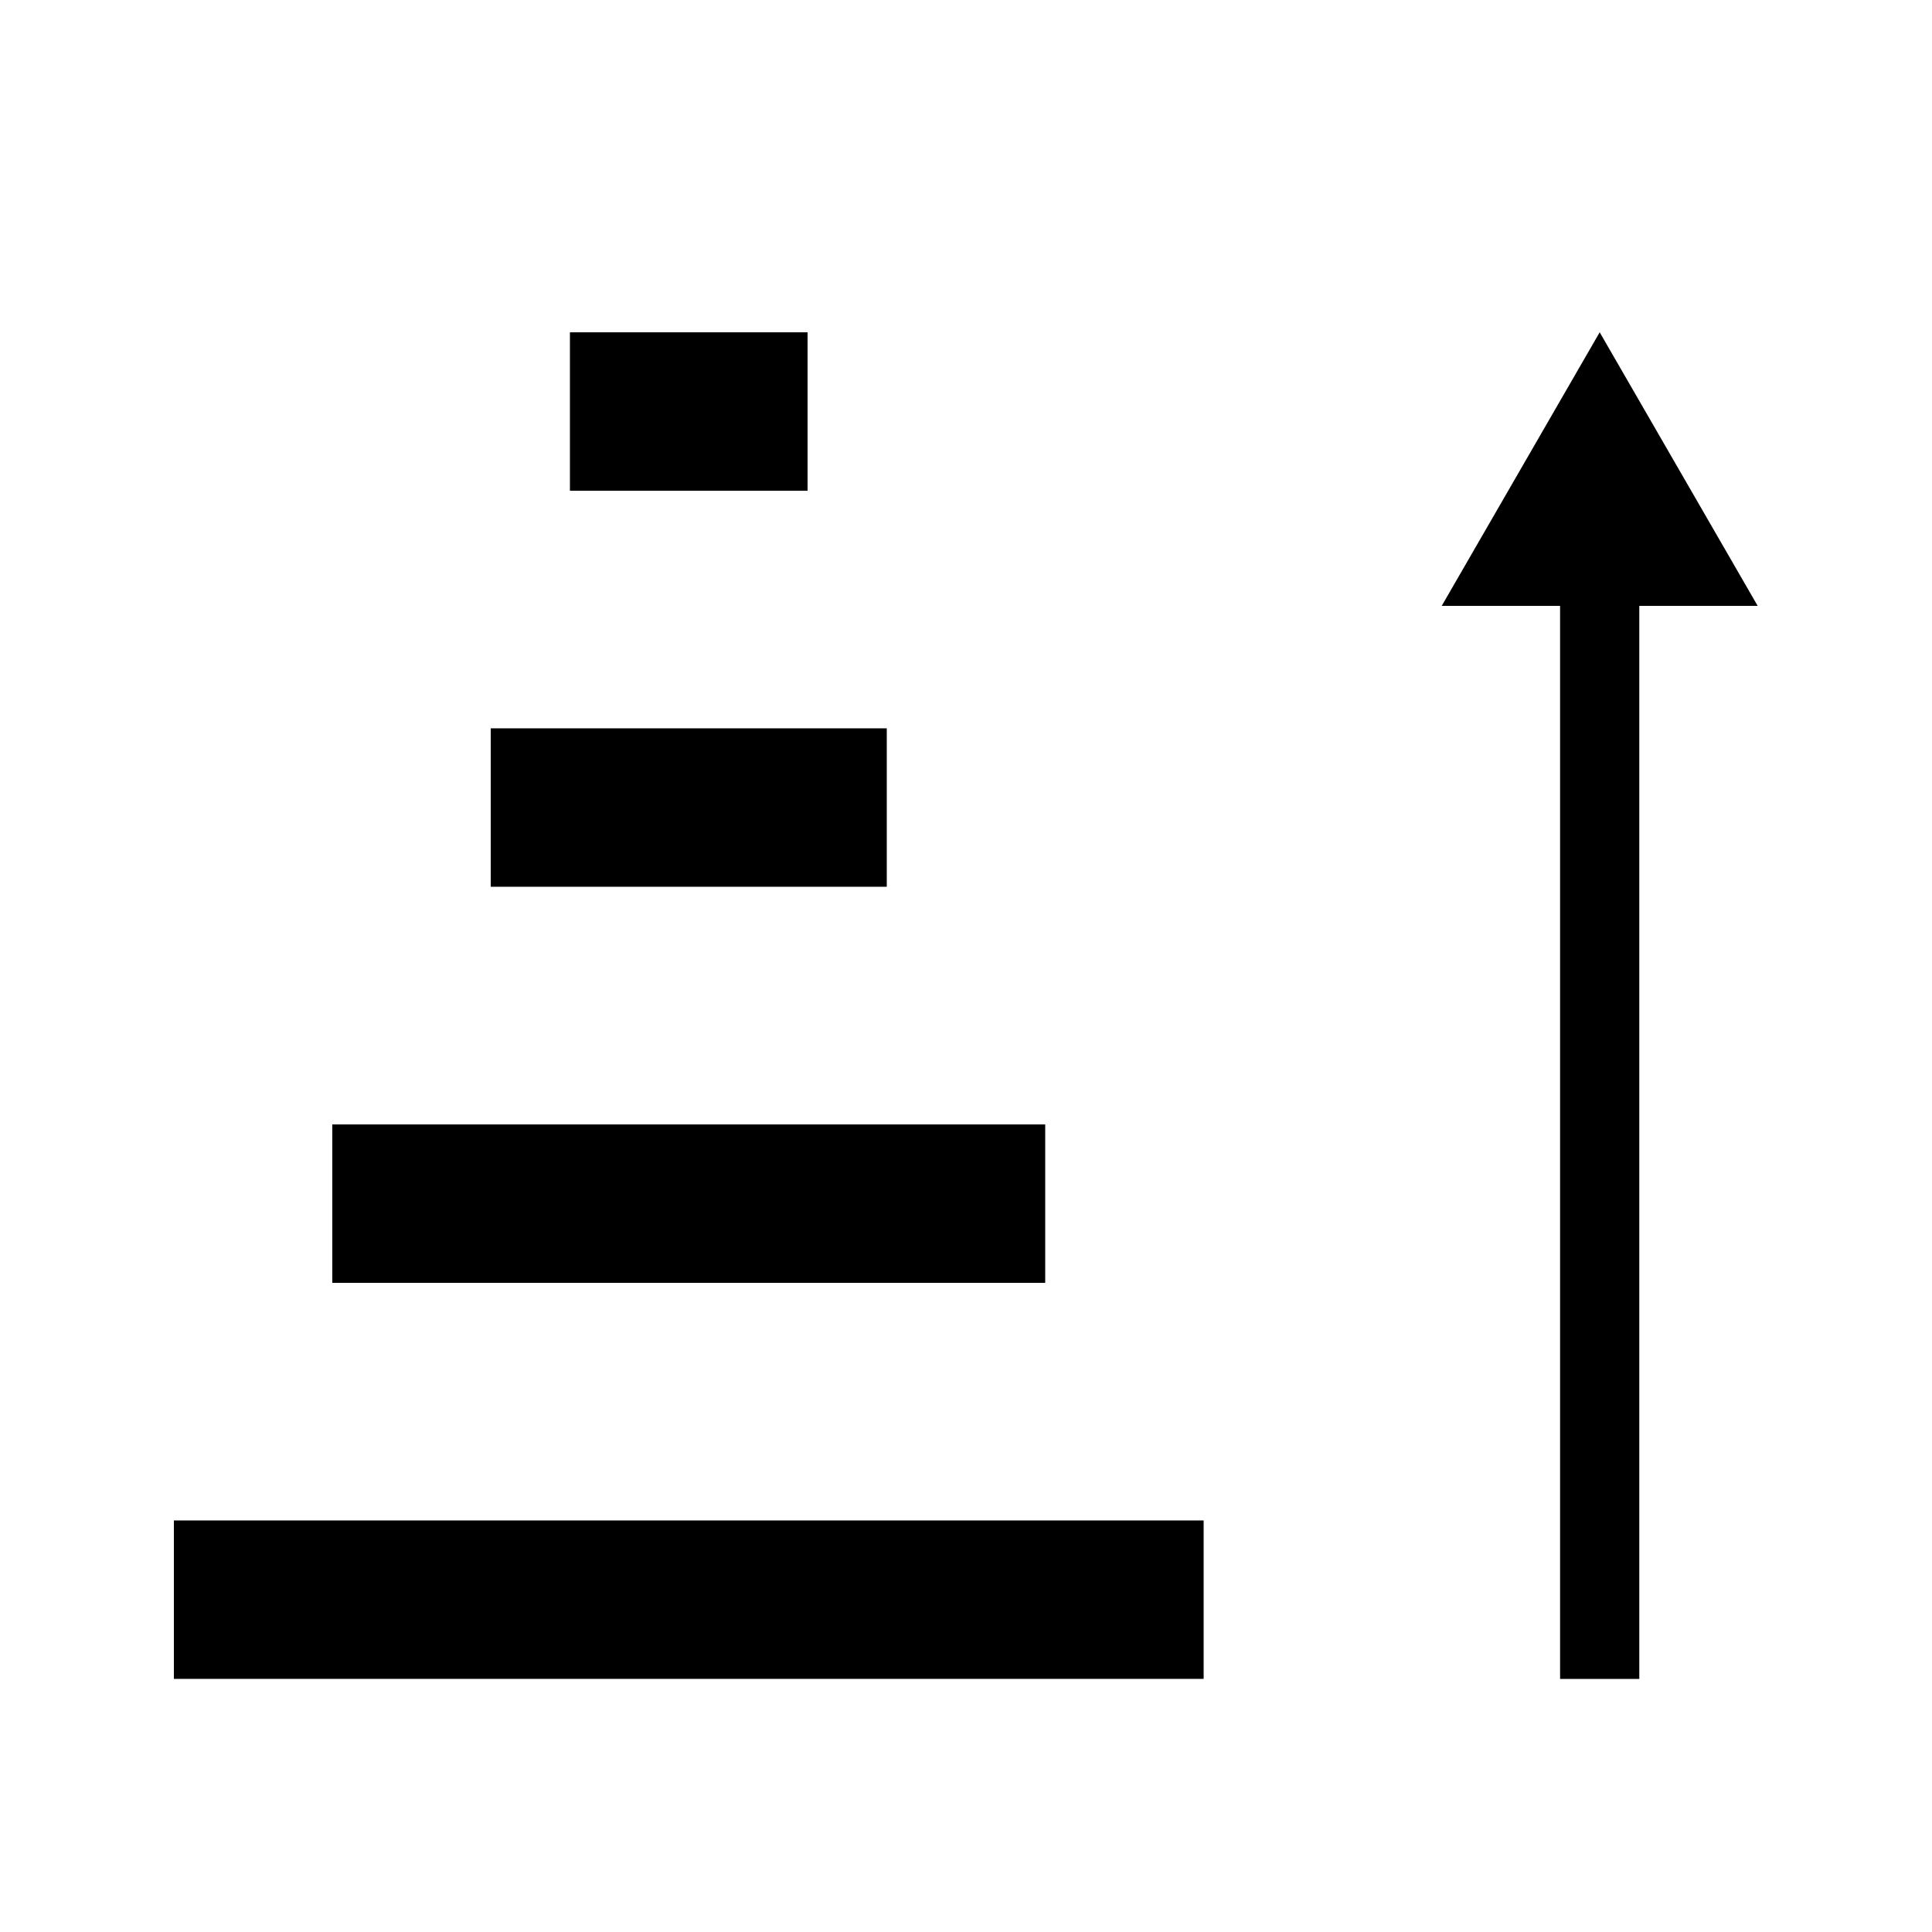
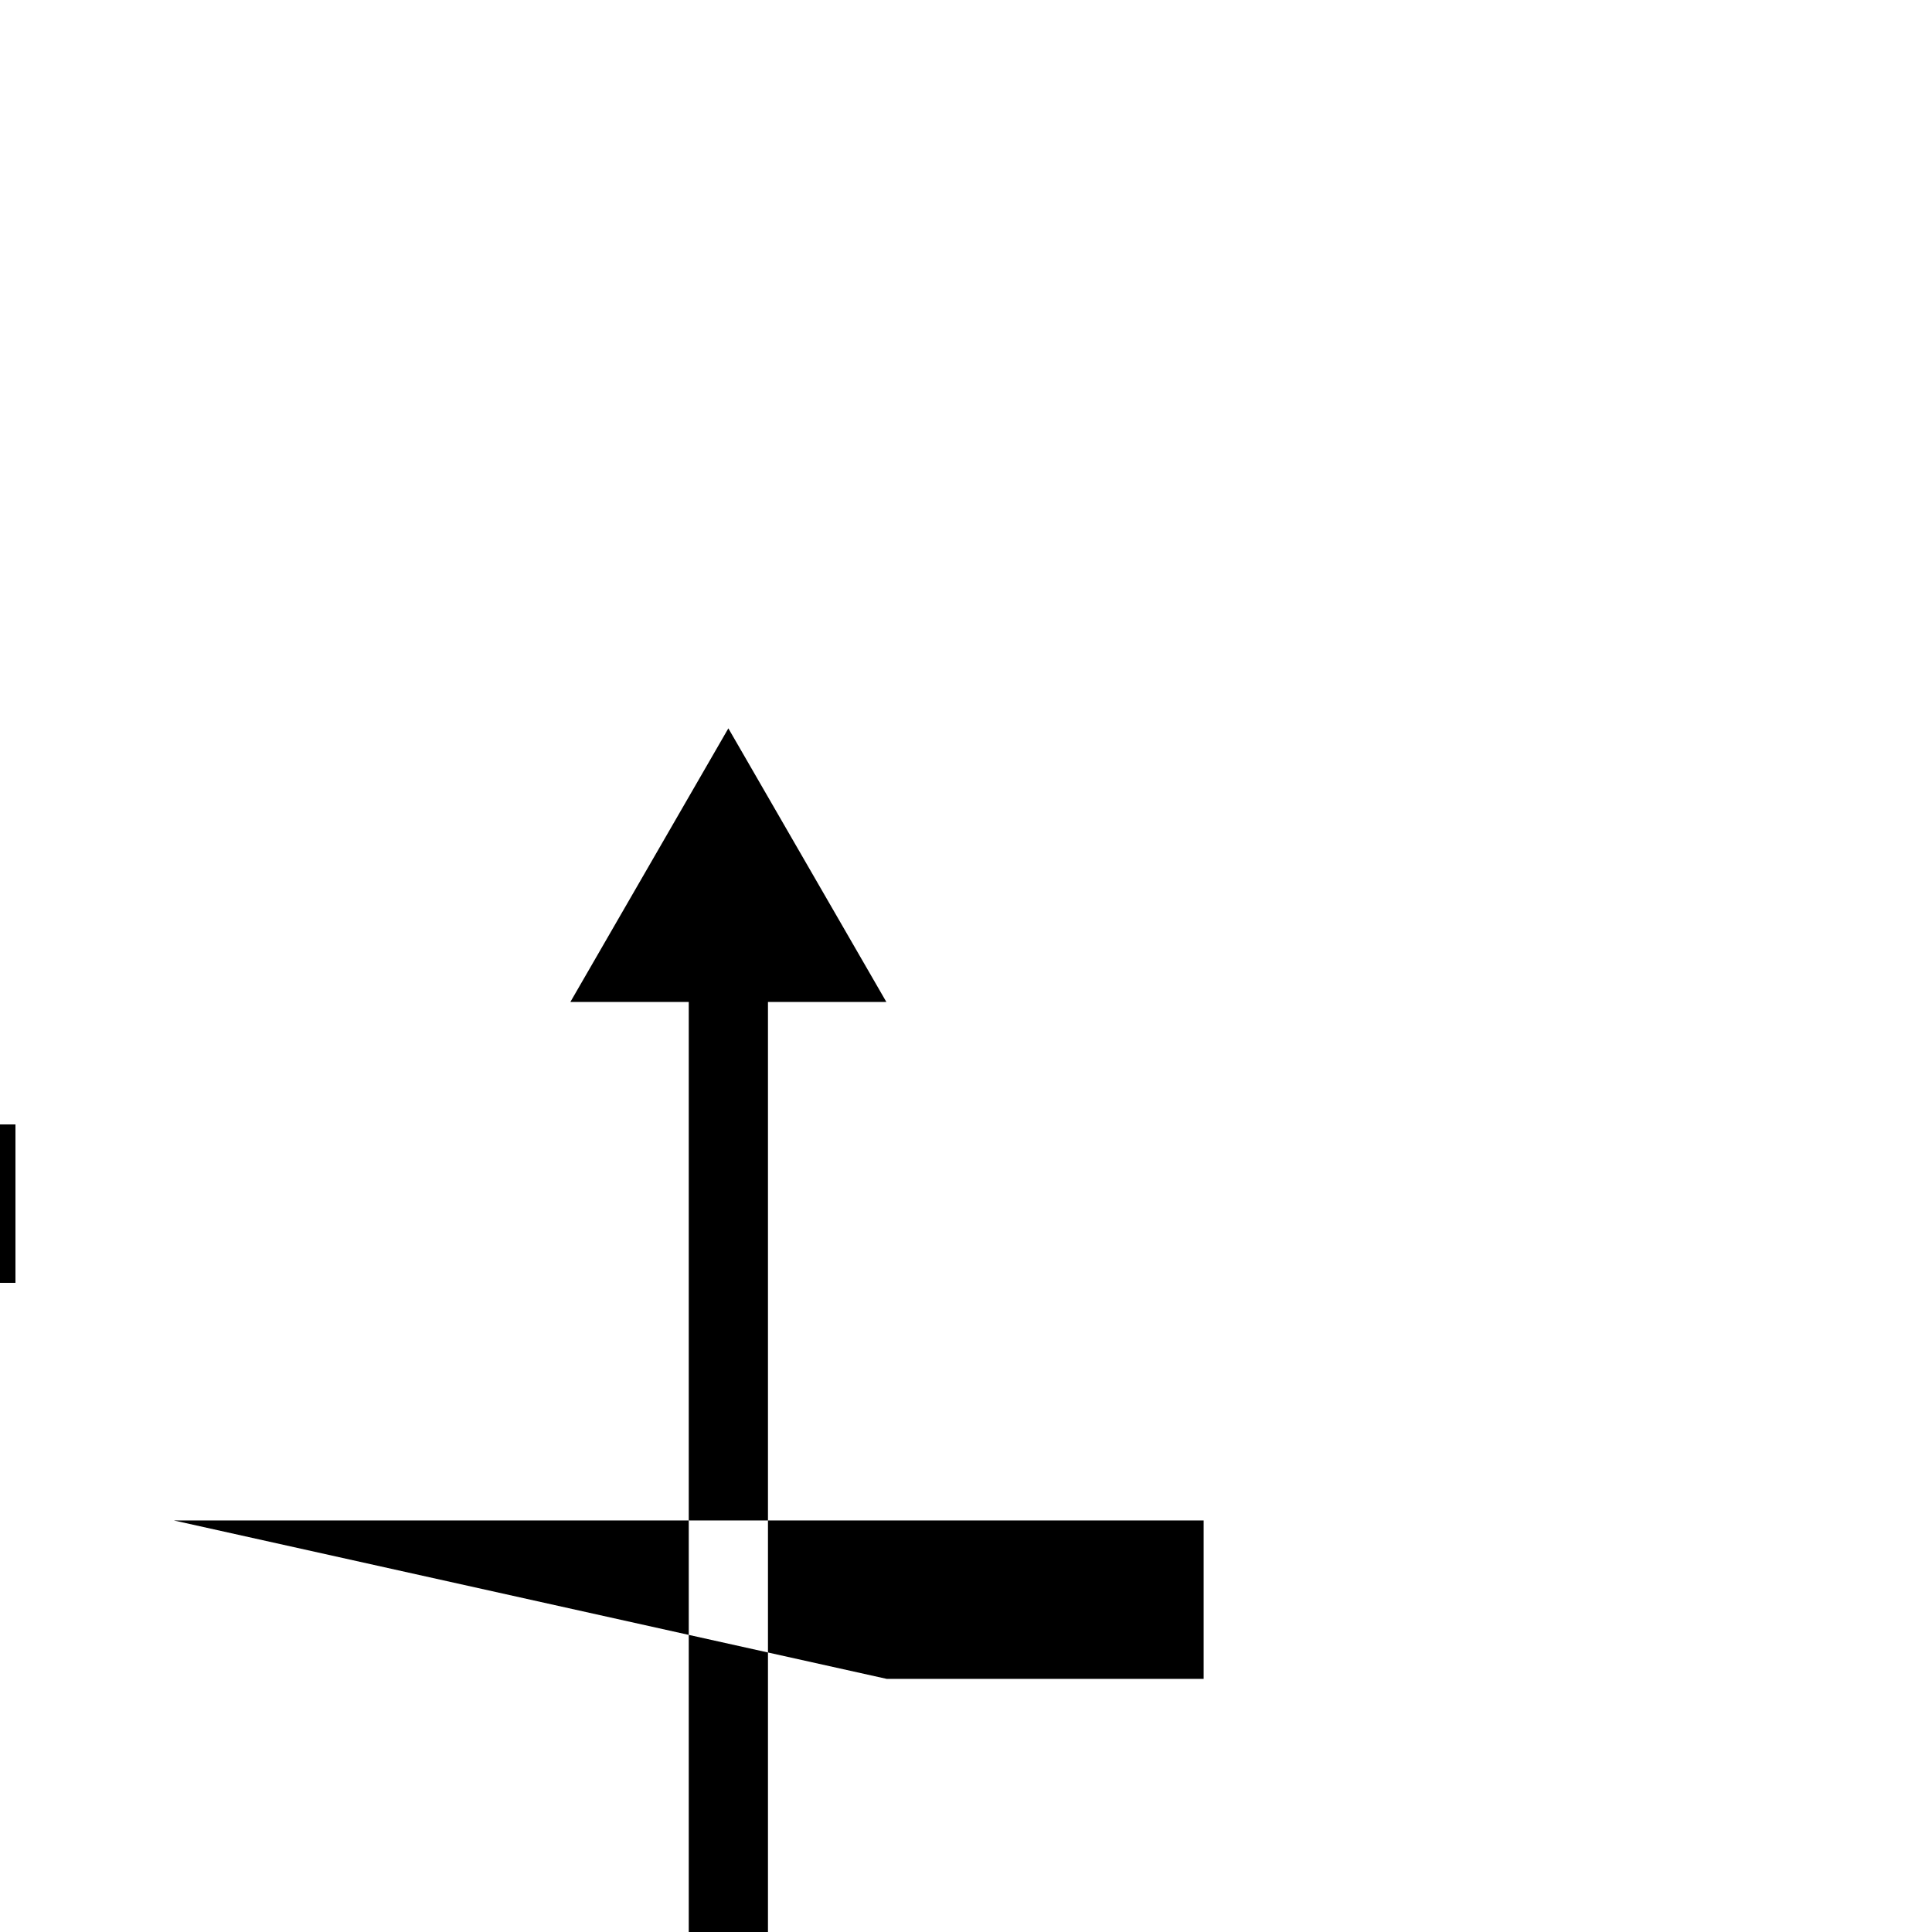
<svg xmlns="http://www.w3.org/2000/svg" fill="#000000" width="800px" height="800px" version="1.1" viewBox="144 144 512 512">
-   <path d="m190.08 546.94h272.9v41.984h-272.9zm230.91-104.96-188.93 0.004v41.984h188.93zm-41.984-104.96h-104.96v41.984h104.96zm-20.992-104.96h-62.977v41.984h62.977zm251.79 72.508-41.871-72.508-41.867 72.508h31.371v284.36h20.992v-284.36z" />
+   <path d="m190.08 546.94h272.9v41.984h-272.9zv41.984h188.93zm-41.984-104.96h-104.96v41.984h104.96zm-20.992-104.96h-62.977v41.984h62.977zm251.79 72.508-41.871-72.508-41.867 72.508h31.371v284.36h20.992v-284.36z" />
</svg>